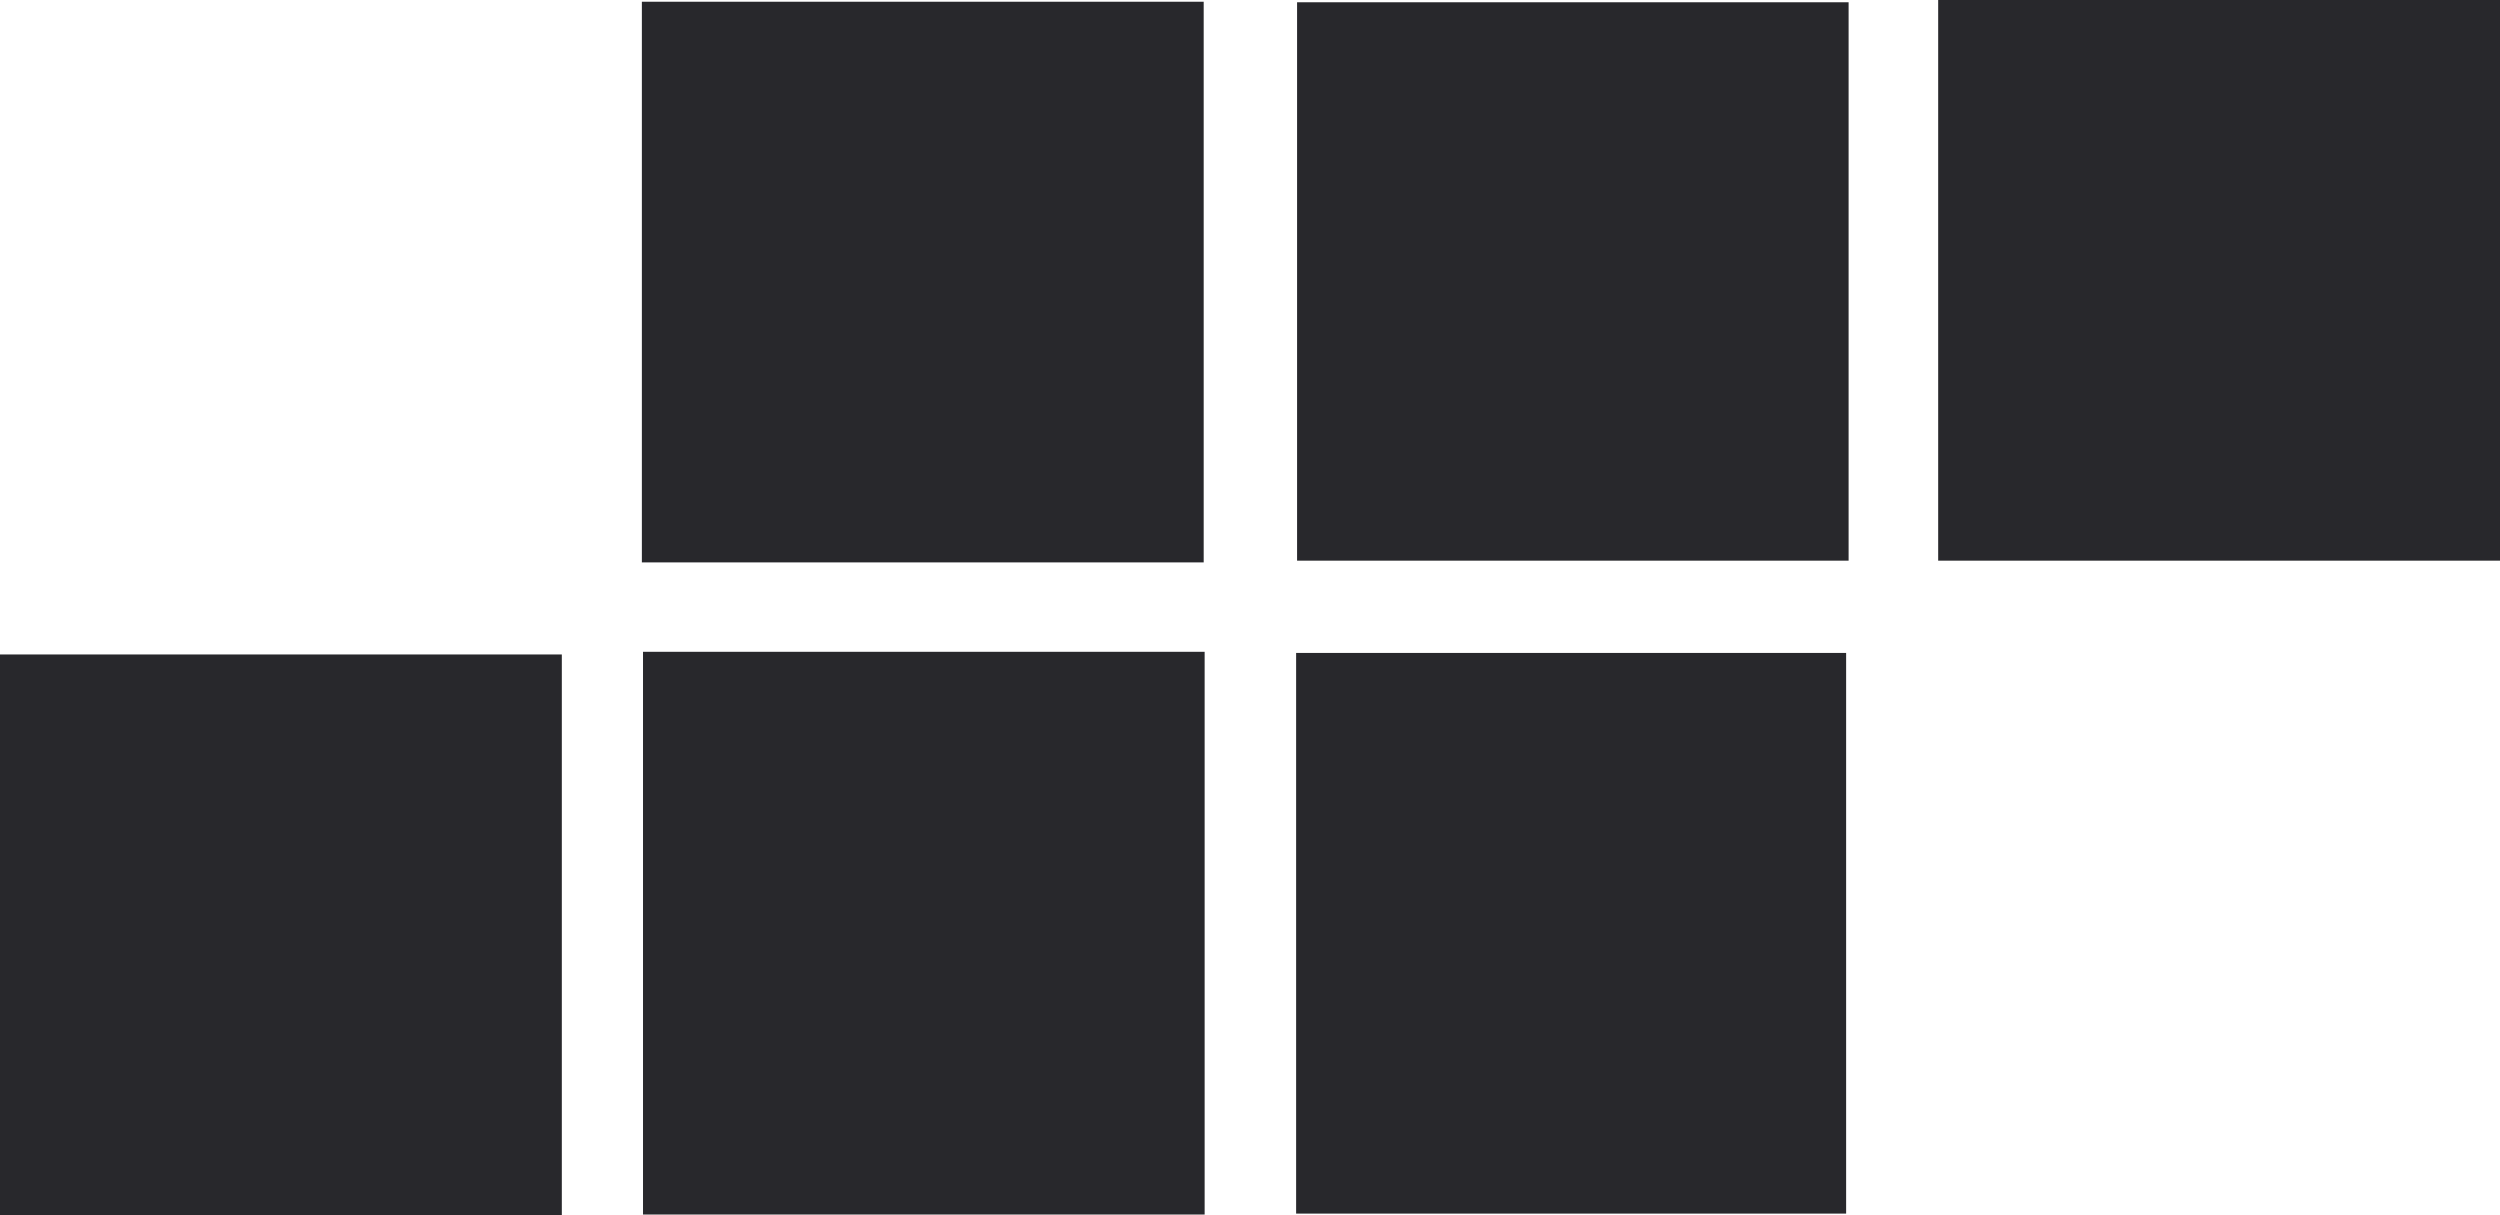
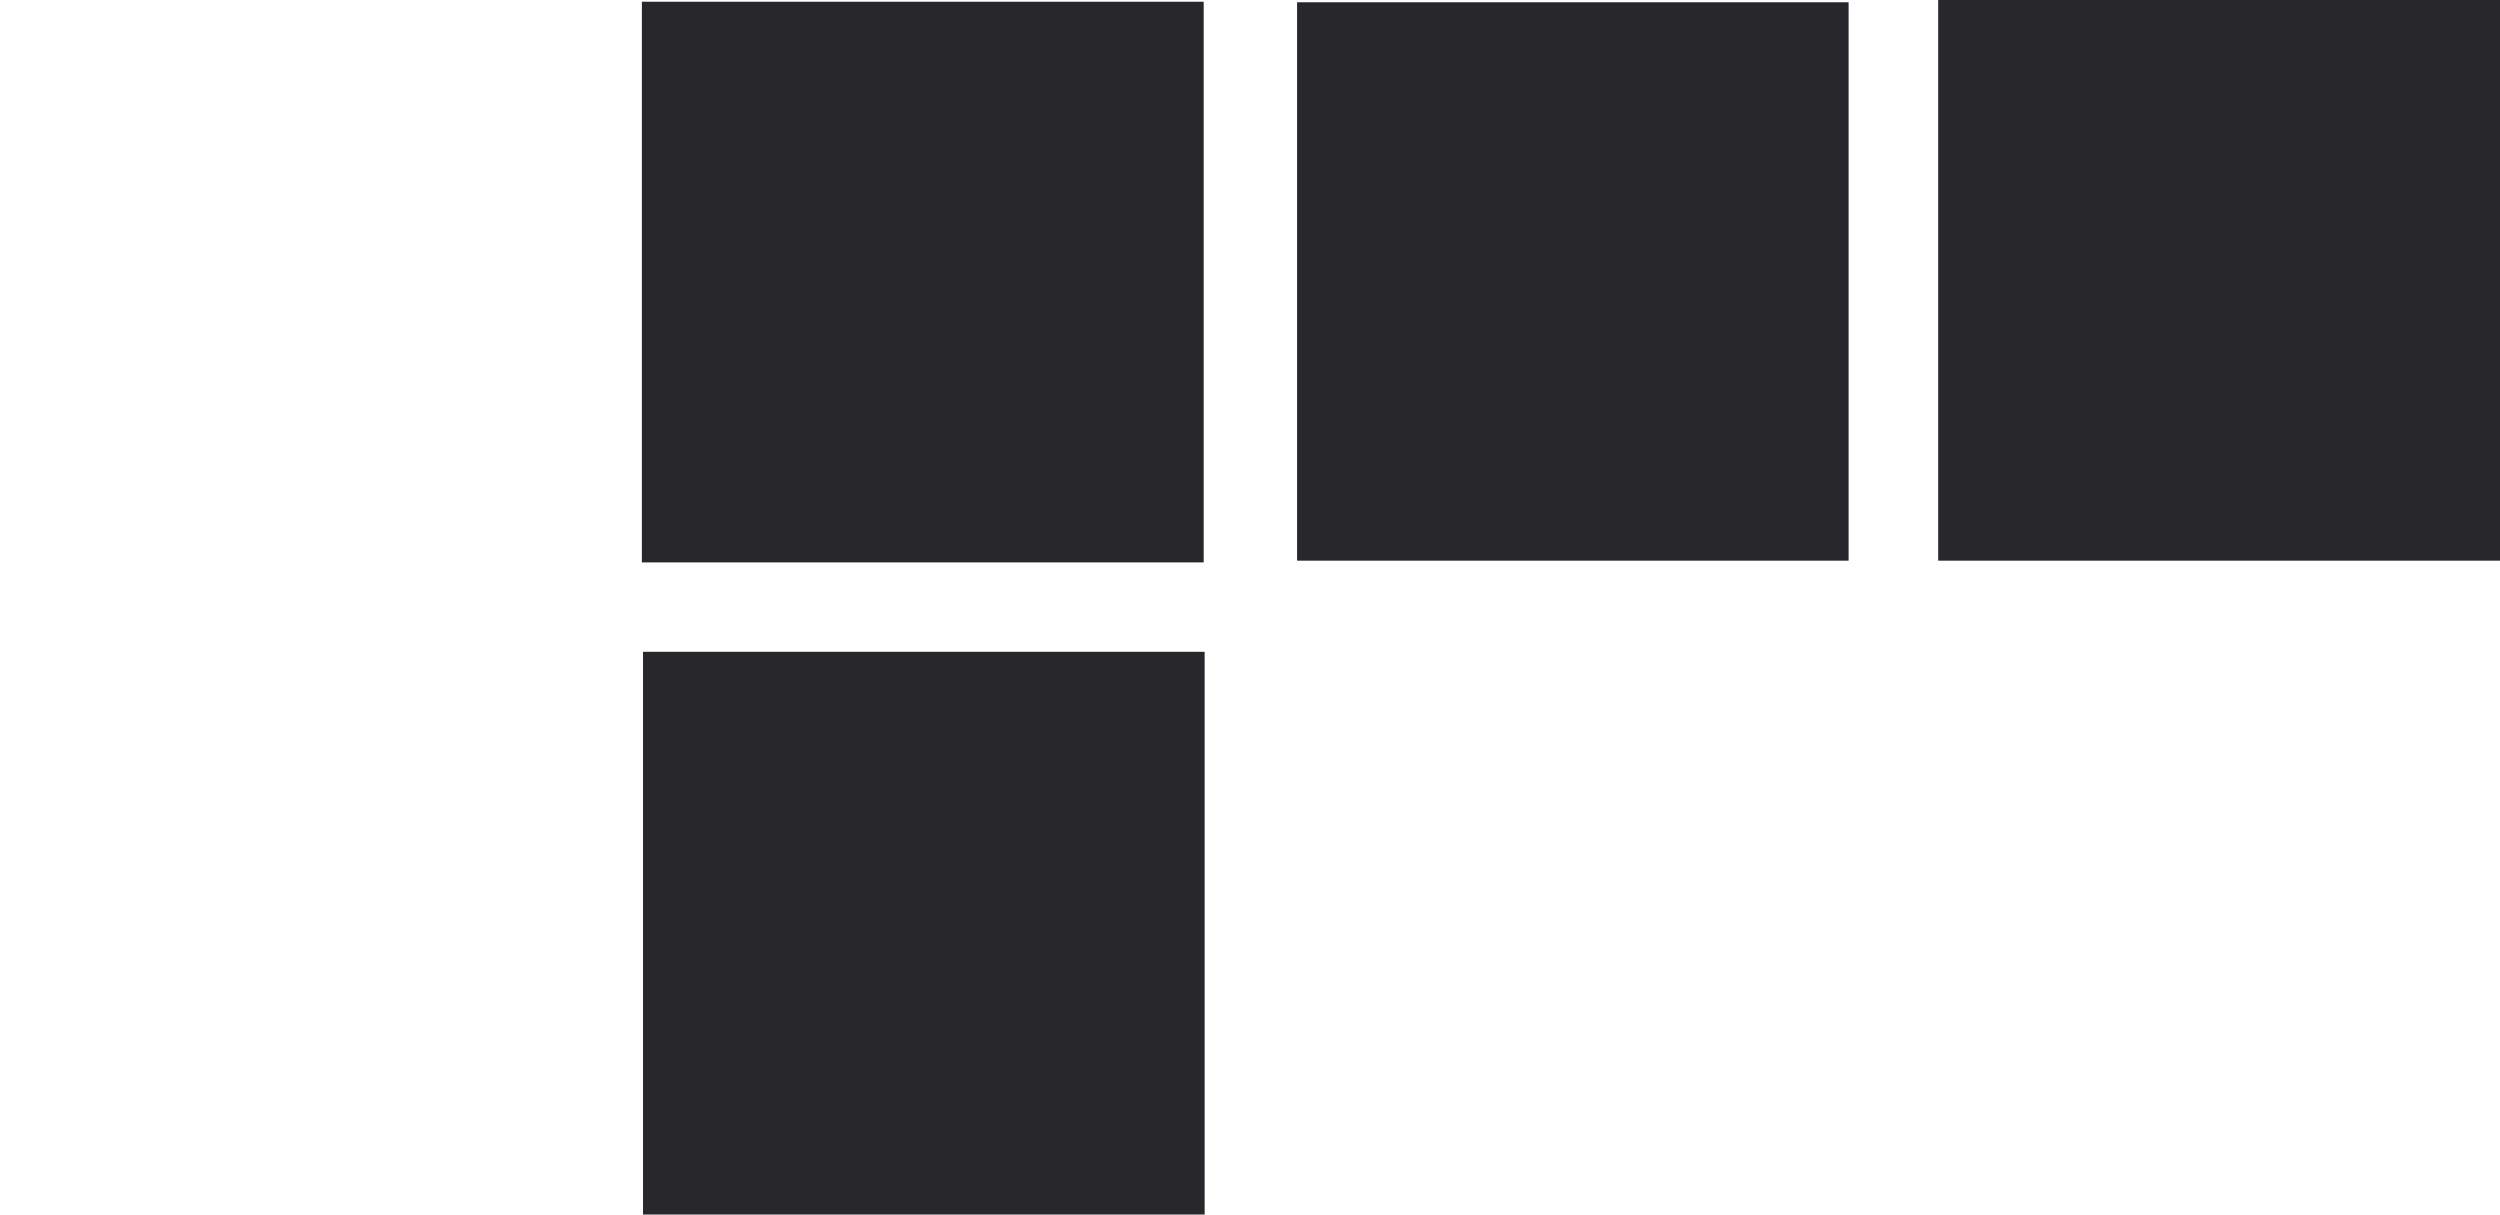
<svg xmlns="http://www.w3.org/2000/svg" id="Layer_2" viewBox="0 0 131.18 63.76">
  <defs>
    <style>.cls-1{fill:#28282c;stroke-width:0px;}</style>
  </defs>
  <g id="Layer_1-2">
    <path class="cls-1" d="M63.21,34.2c-9.88,0-19.58,0-29.47,0,0,9.83,0,19.58,0,29.53,9.73,0,19.5,0,29.47,0,0-9.71,0-19.47,0-29.53Z" />
-     <path class="cls-1" d="M0,34.34c0,9.9,0,19.58,0,29.42,9.83,0,19.53,0,29.48,0,0-9.69,0-19.44,0-29.42-9.68,0-19.45,0-29.48,0Z" />
    <path class="cls-1" d="M131.18,0c-9.92,0-19.61,0-29.48,0v29.42c9.71,0,19.48,0,29.48,0,0-9.66,0-19.42,0-29.42Z" />
    <path class="cls-1" d="M33.68.09c0,9.9,0,19.58,0,29.42,9.83,0,19.53,0,29.48,0,0-9.69,0-19.44,0-29.42-9.68,0-19.45,0-29.48,0Z" />
-     <path class="cls-1" d="M96.87,34.26c-9.73,0-19.22,0-28.86,0,0,9.82,0,19.5,0,29.42,9.52,0,19.08,0,28.86,0,0-9.69,0-19.44,0-29.42Z" />
    <path class="cls-1" d="M97,29.42c0-9.85,0-19.45,0-29.3-9.64,0-19.19,0-28.94,0,0,9.7,0,19.37,0,29.3,9.52,0,19.07,0,28.94,0Z" />
  </g>
</svg>